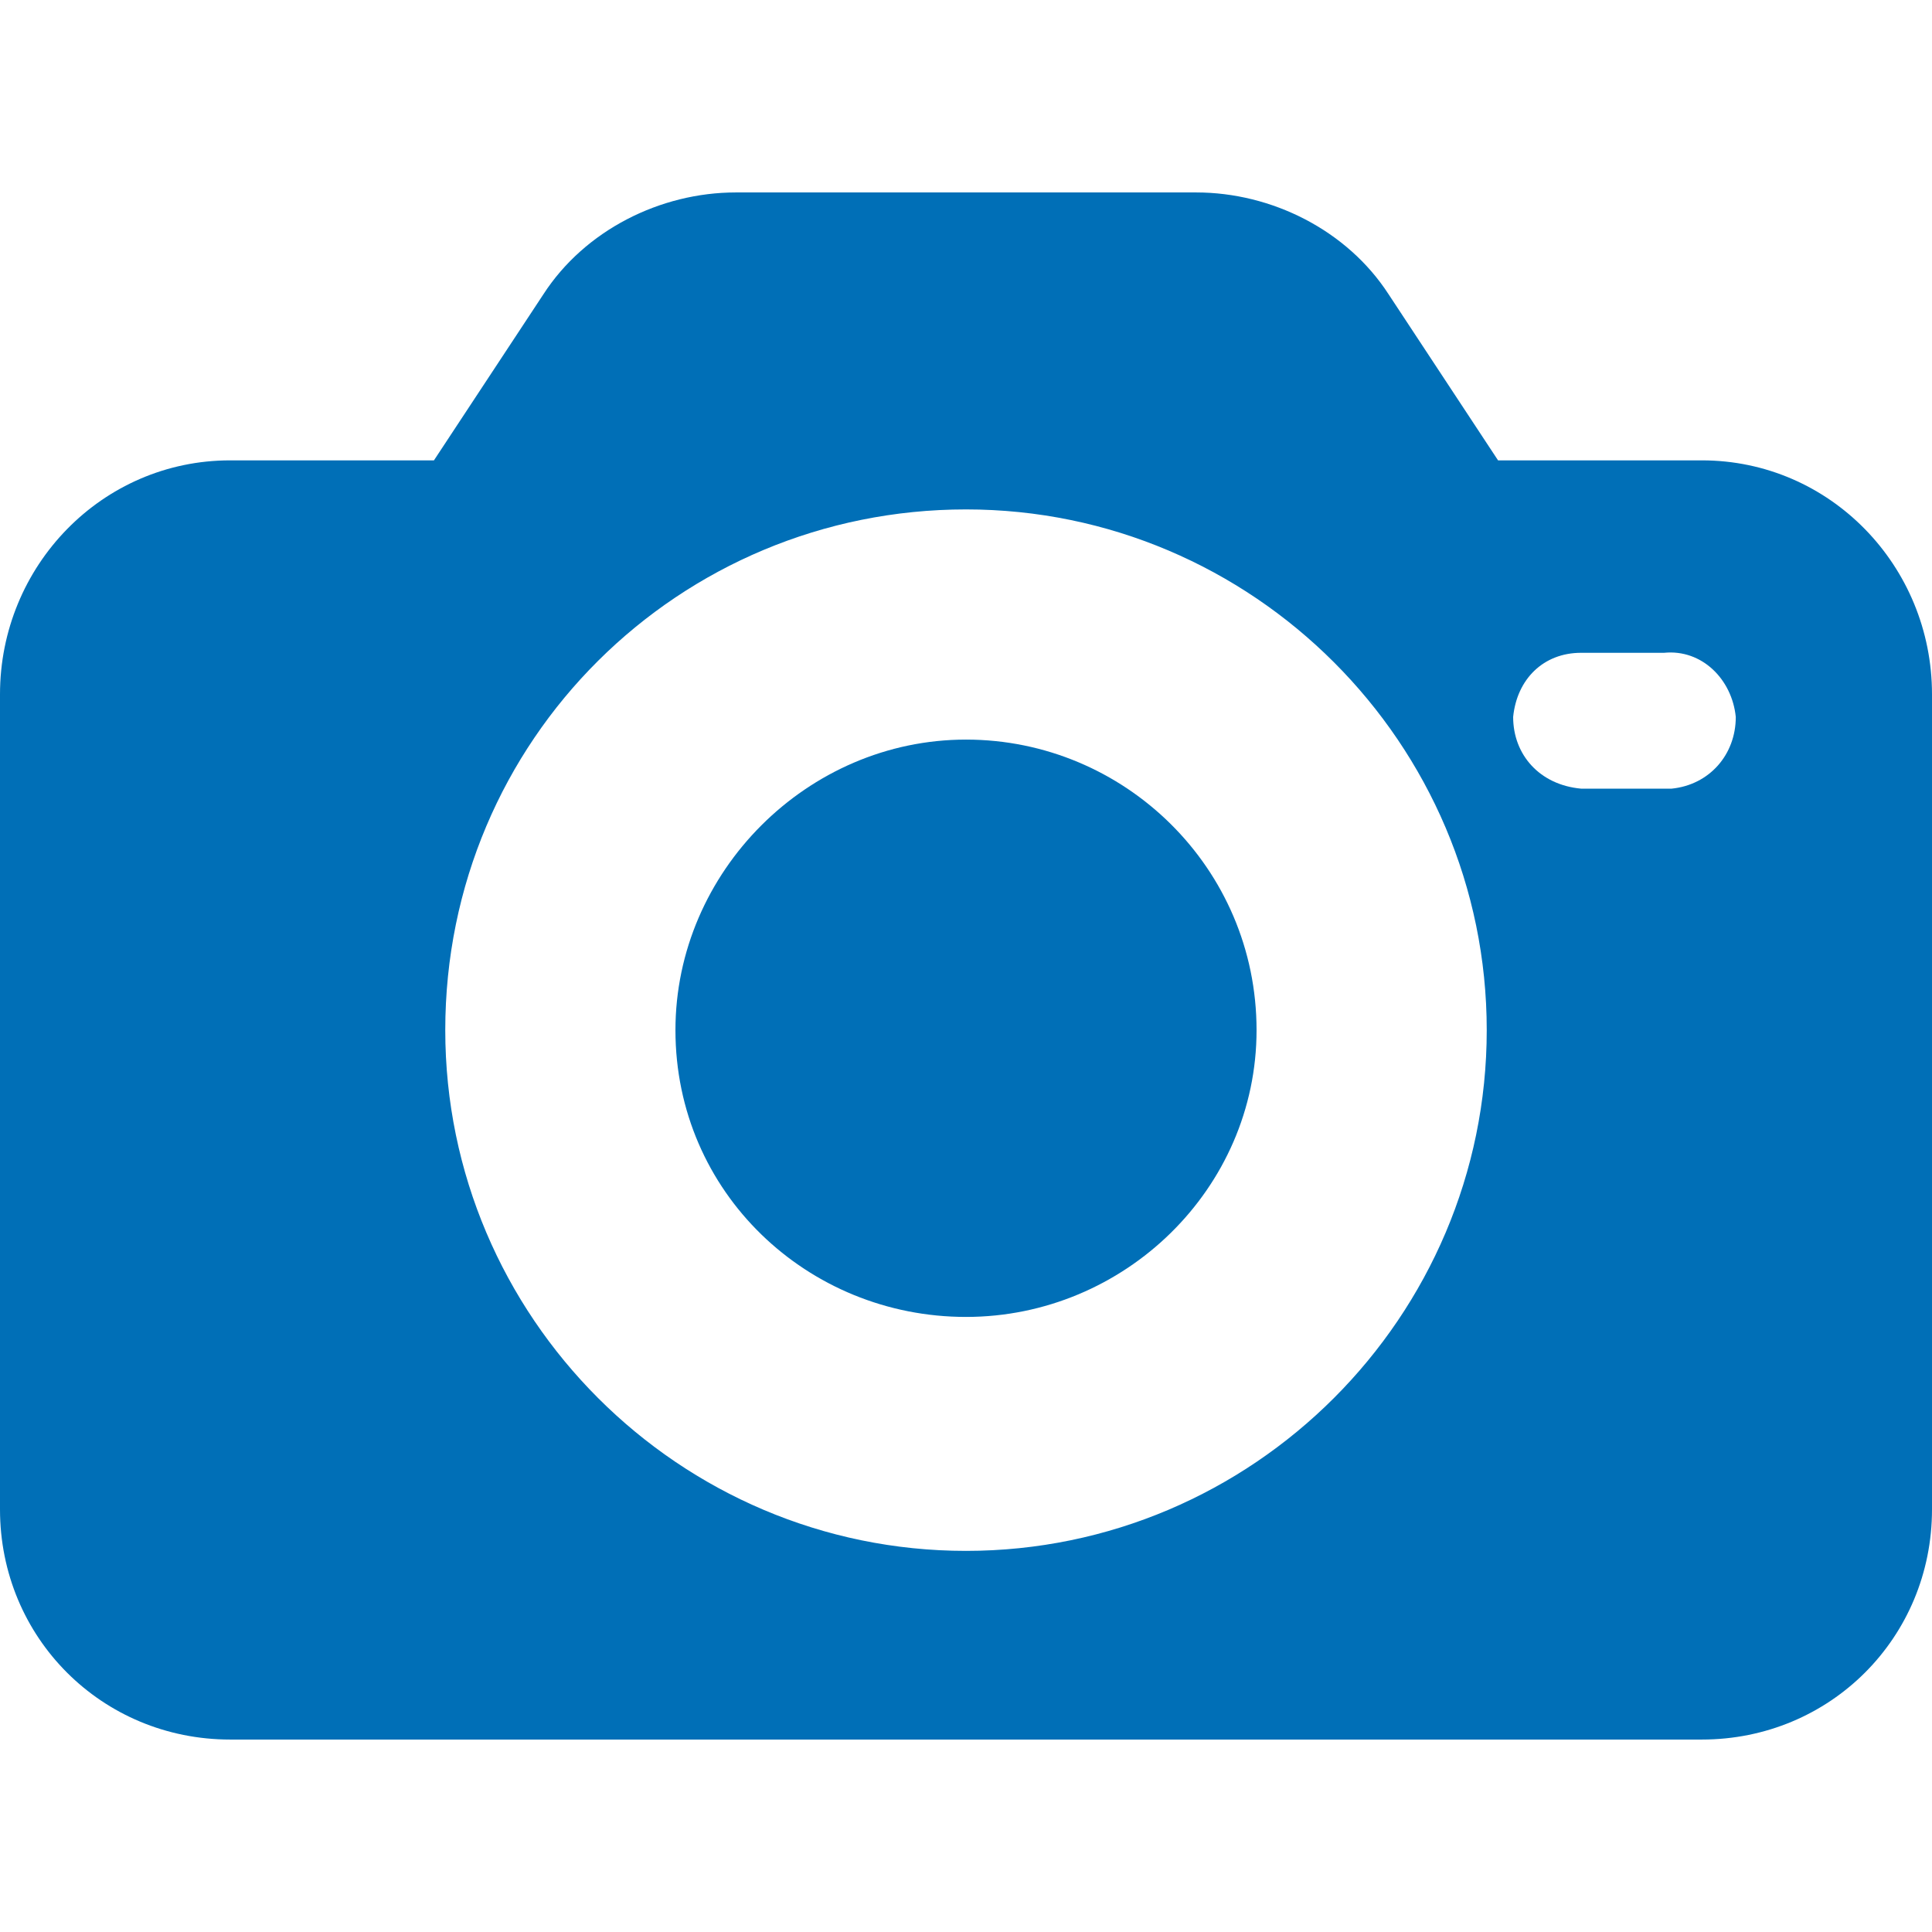
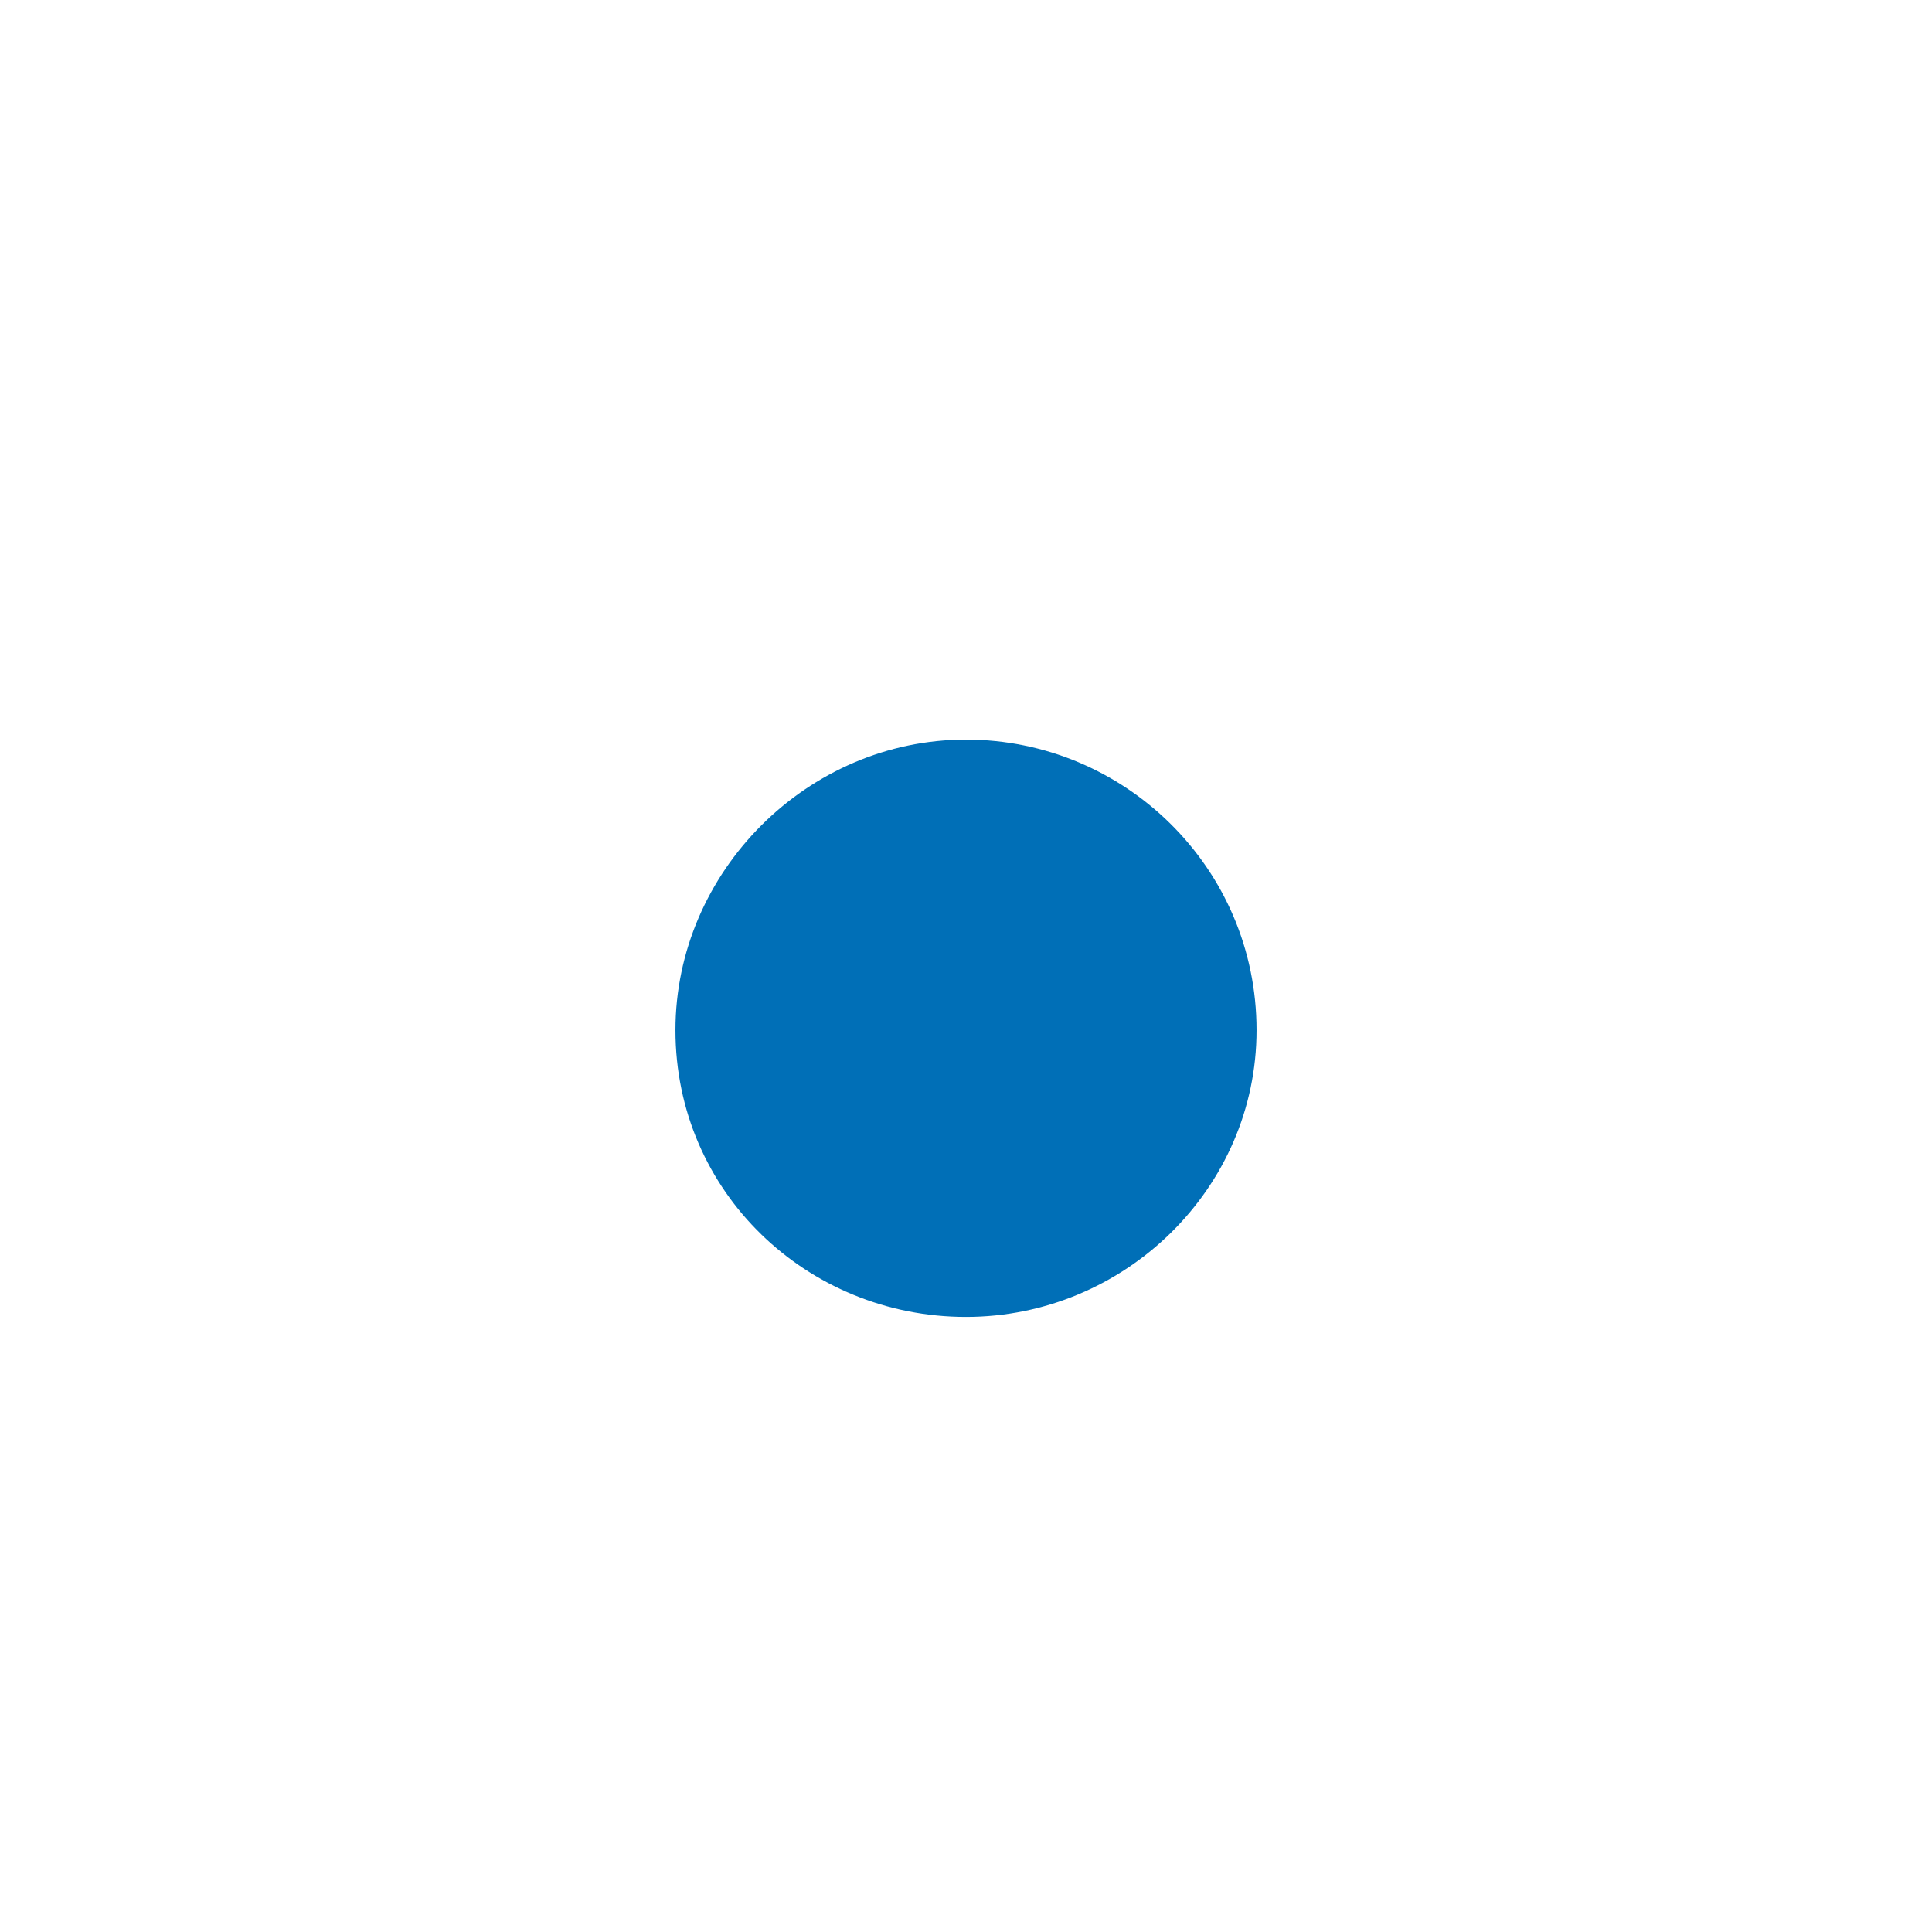
<svg xmlns="http://www.w3.org/2000/svg" xml:space="preserve" width="512px" height="512px" version="1.1" style="shape-rendering:geometricPrecision; text-rendering:geometricPrecision; image-rendering:optimizeQuality; fill-rule:evenodd; clip-rule:evenodd" viewBox="0 0 512 512">
  <defs>
    <style type="text/css">
   
    .fil0 {fill:#006FB7}
   
  </style>
  </defs>
  <g id="Warstwa_x0020_1">
    <g id="_2384541757824">
-       <path class="fil0" d="M451 122l-54 0 -29 -44c-11,-17 -31,-27 -51,-27l-122 0c-20,0 -40,10 -51,27l-29 44 -54 0c-34,0 -61,28 -61,62l0 216c0,34 27,61 61,61l390 0c34,0 61,-27 61,-61l0 -216c0,-34 -27,-62 -61,-62zm-195 289c-76,0 -138,-62 -138,-138 0,-77 62,-138 138,-138 76,0 138,62 138,138 0,76 -62,138 -138,138zm187 -202c-1,0 -1,0 -2,0l-22 0c-11,-1 -18,-9 -18,-19 1,-10 8,-17 18,-17l22 0c10,-1 18,7 19,17 0,10 -7,18 -17,19z" />
      <path class="fil0" d="M256 196c-42,0 -77,35 -77,77 0,43 35,76 77,76 42,0 77,-34 77,-76 0,-43 -35,-77 -77,-77z" />
    </g>
  </g>
</svg>